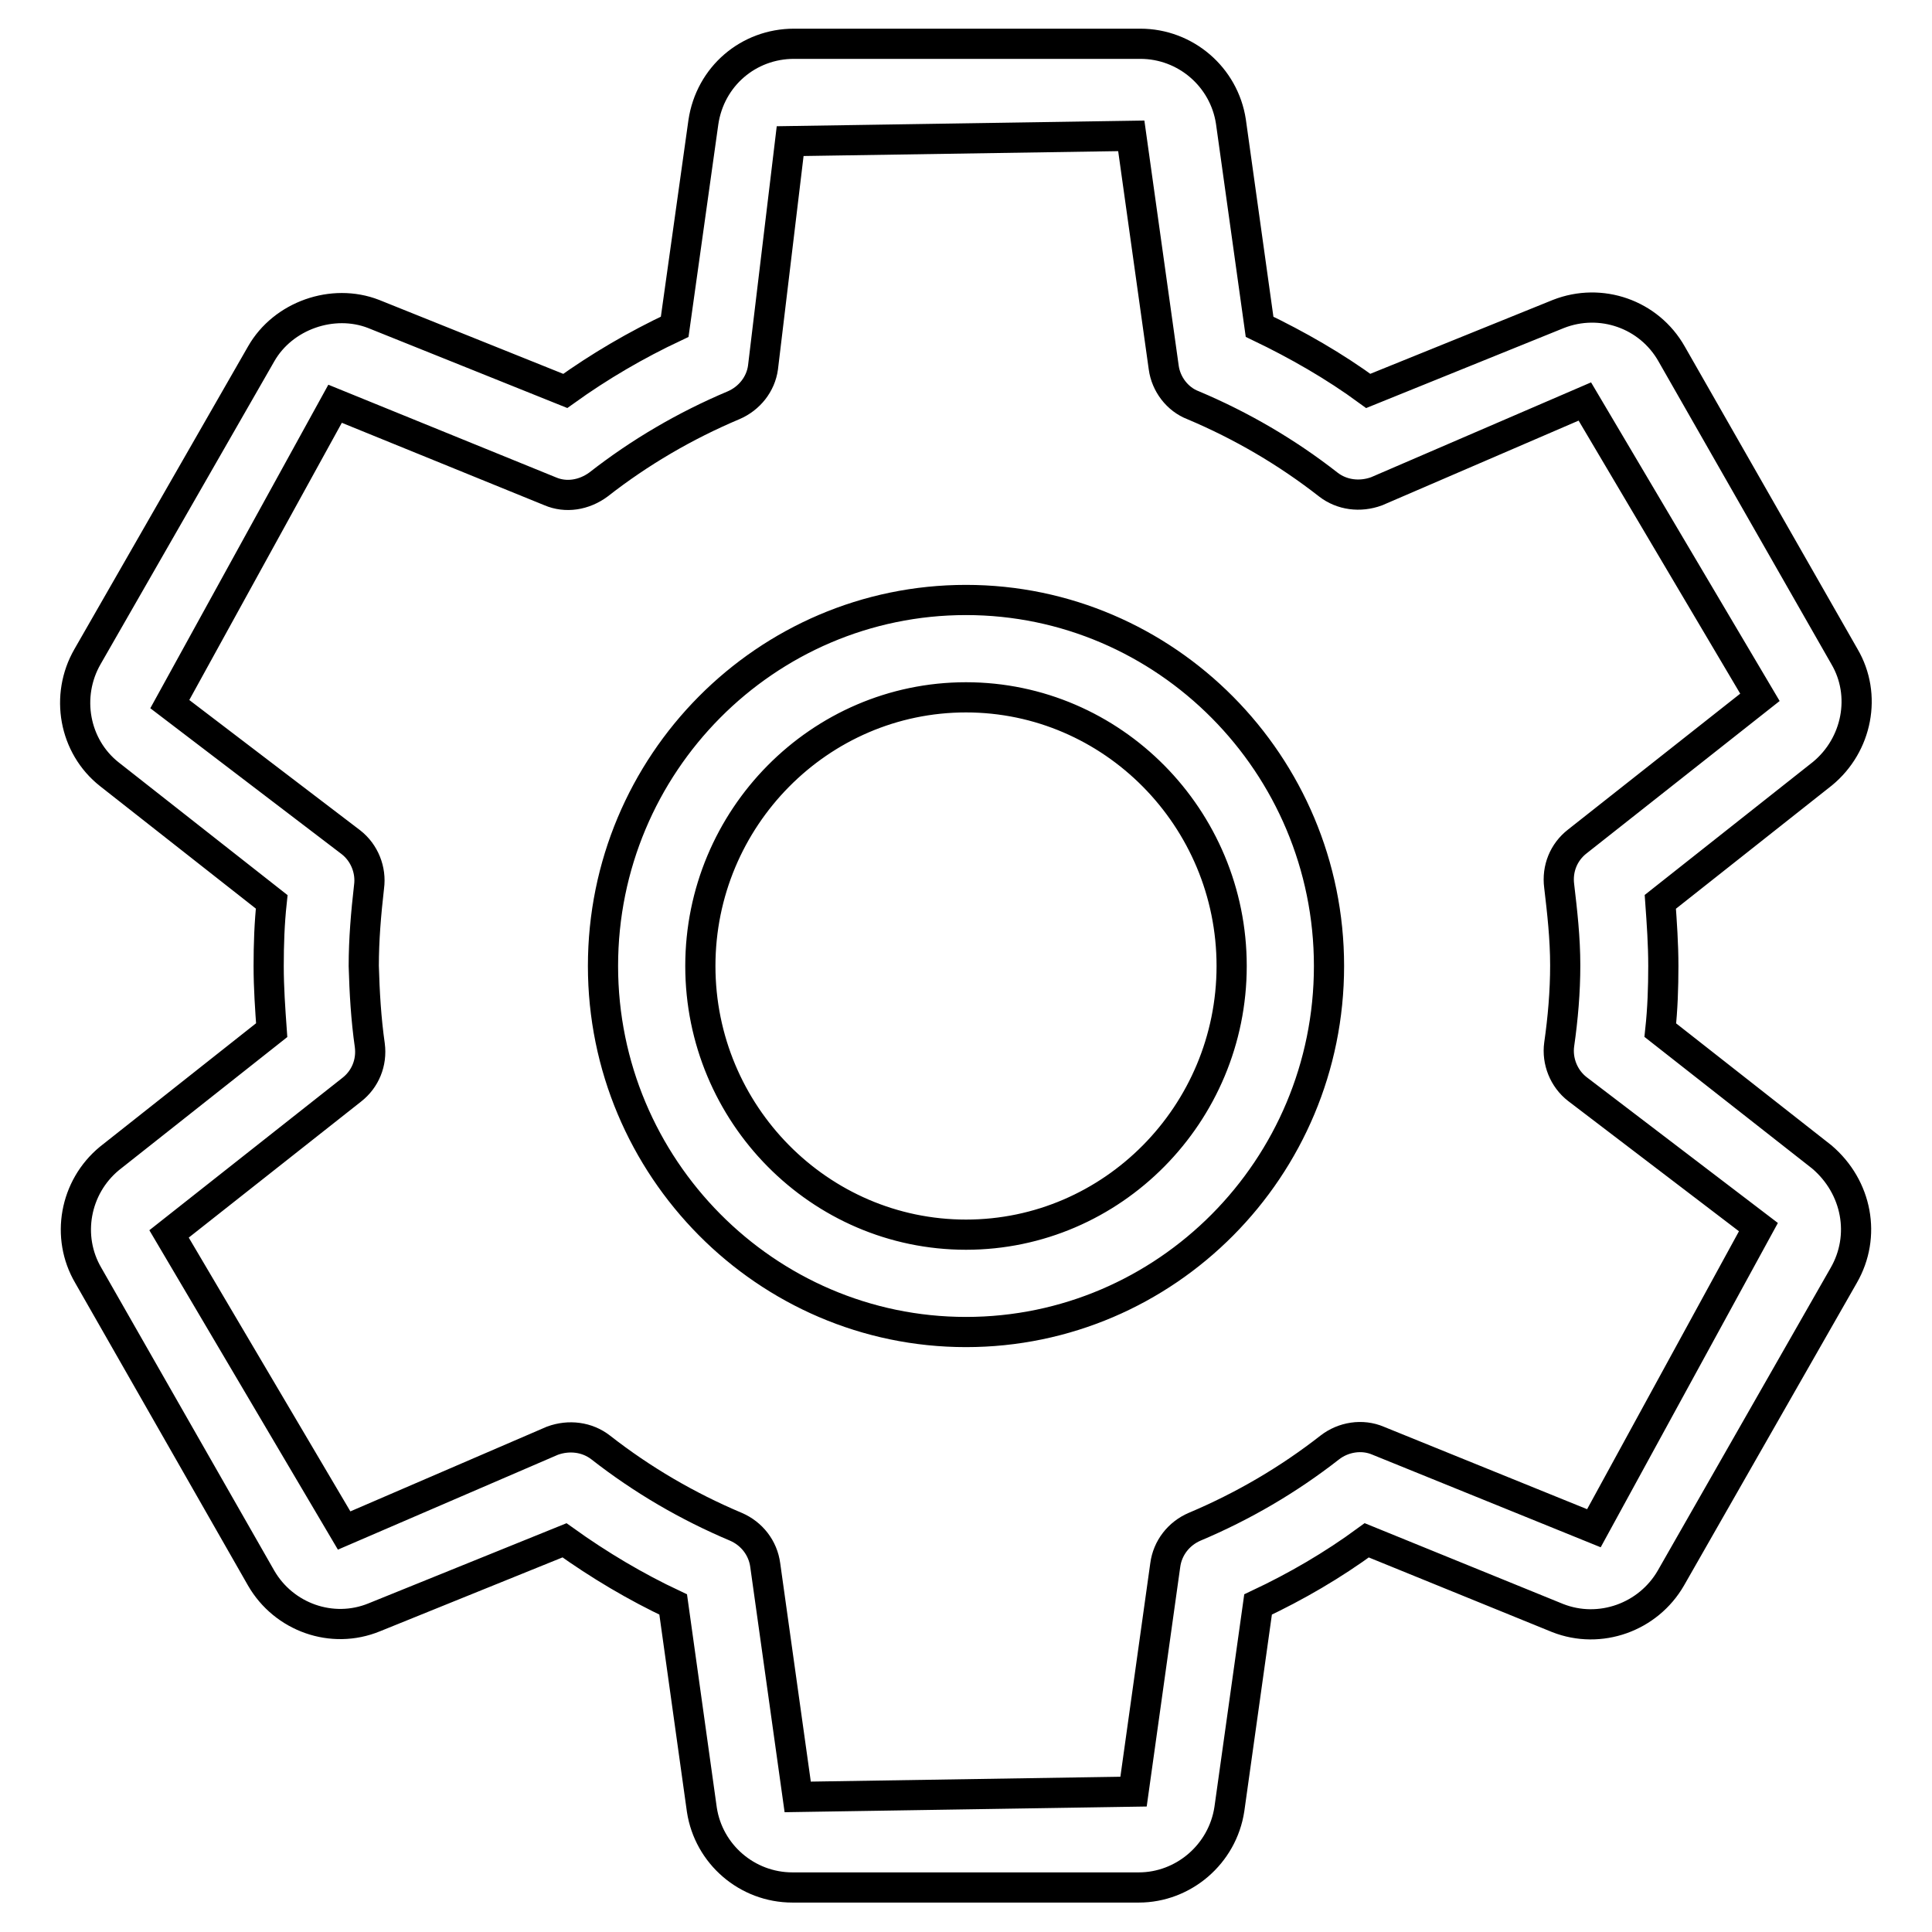
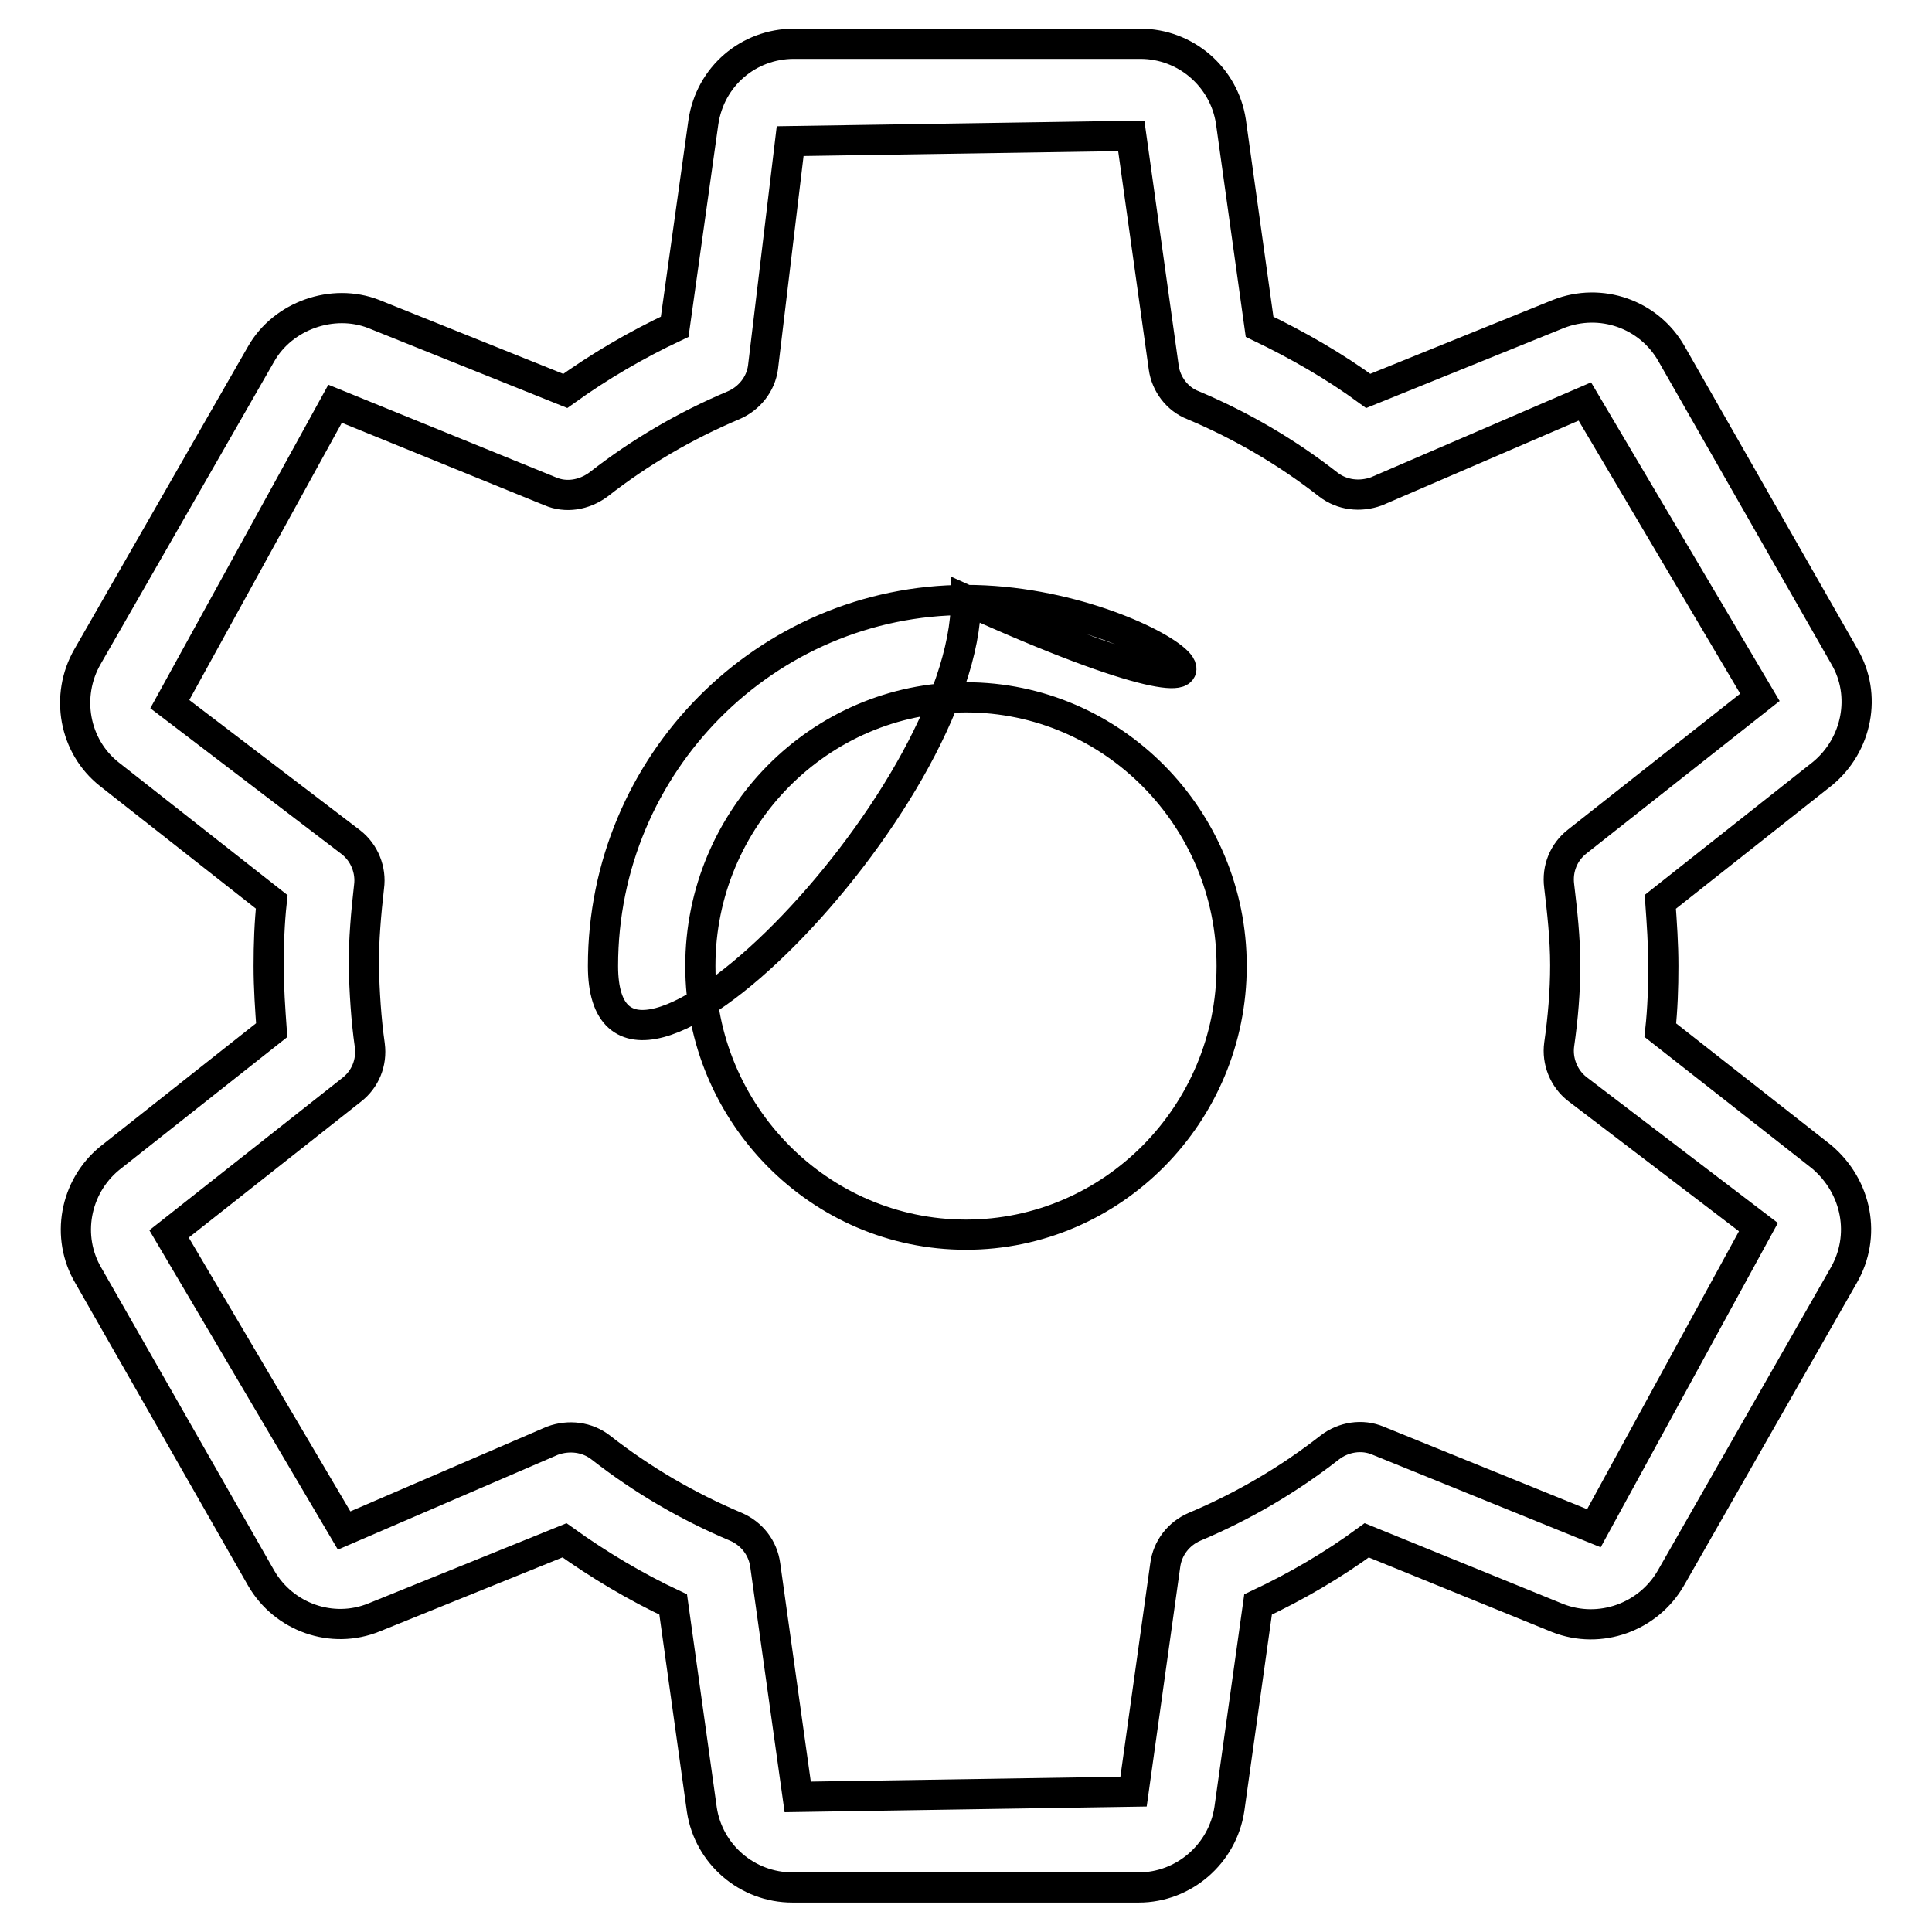
<svg xmlns="http://www.w3.org/2000/svg" version="1.1" x="0px" y="0px" viewBox="0 0 256 256" enable-background="new 0 0 256 256" xml:space="preserve">
  <g>
-     <path stroke-width="4" fill-opacity="0" stroke="#000000" d="M220,136.5c0.3-2.8,0.4-5.6,0.4-8.5c0-2.9-0.2-5.7-0.4-8.5l21.5-17c4.6-3.8,5.9-10.4,2.9-15.5l-22.9-40.1 c-3-5.3-9.4-7.5-15-5.3l-25.2,10.2c-4.5-3.3-9.4-6.1-14.4-8.5l-3.8-27.2c-0.9-5.9-6-10.3-12-10.3h-45.9c-6,0-11.1,4.3-12,10.4 l-3.8,27.1c-5.1,2.4-9.9,5.2-14.5,8.5L49.5,41.6c-5.4-2.1-12,0.2-14.9,5.3L11.6,87c-3,5.2-1.8,11.9,2.9,15.6L36,119.5 c-0.3,2.8-0.4,5.6-0.4,8.5c0,2.9,0.2,5.7,0.4,8.5l-21.5,17c-4.6,3.8-5.8,10.4-2.8,15.5l22.9,40.1c3,5.2,9.4,7.5,15,5.2l25.2-10.2 c4.6,3.3,9.5,6.2,14.4,8.5l3.8,27.2c0.9,5.9,6,10.3,12,10.3h45.9c5.9,0,11.1-4.4,12-10.4l3.8-27.1c5.1-2.4,9.9-5.2,14.4-8.5 l25.3,10.3c5.6,2.2,12-0.1,15-5.3l22.9-40.1c3-5.2,1.8-11.7-2.9-15.7L220,136.5L220,136.5z M211.2,202.5l-28.6-11.6 c-2.1-0.9-4.6-0.5-6.4,0.9c-5.5,4.3-11.5,7.8-17.9,10.5c-2.1,0.9-3.6,2.8-3.9,5.1l-4.2,30l-44.5,0.7l-4.3-30.7 c-0.3-2.3-1.8-4.2-3.9-5.1c-6.4-2.7-12.4-6.2-17.9-10.5c-1.8-1.4-4.2-1.7-6.4-0.9l-27.6,11.9l-23.2-39.3l24.2-19.1 c1.8-1.4,2.7-3.6,2.4-5.9c-0.5-3.5-0.7-7-0.8-10.5c0-3.5,0.3-7,0.7-10.5c0.3-2.2-0.6-4.5-2.4-5.9l-24-18.3l21.9-39.8l28.5,11.6 c2.1,0.9,4.5,0.5,6.4-0.9c5.5-4.3,11.5-7.8,17.9-10.5c2.1-0.9,3.6-2.8,3.9-5l3.6-30l45.2-0.7l4.3,30.7c0.3,2.2,1.8,4.2,3.9,5 c6.4,2.7,12.4,6.2,17.9,10.5c1.8,1.4,4.2,1.7,6.4,0.9l27.6-11.9l23.2,39.2l-24.2,19.1c-1.8,1.4-2.7,3.6-2.4,5.9 c0.4,3.4,0.8,6.9,0.8,10.5c0,3.5-0.3,7-0.8,10.5c-0.3,2.2,0.6,4.5,2.4,5.9l24,18.3L211.2,202.5L211.2,202.5z M128,79.5 c-26.5,0-48.1,21.7-48.1,48.5c0,26.7,21.6,48.5,48.1,48.5s48.1-21.7,48.1-48.5C176.1,101.3,154.5,79.5,128,79.5z M128,163.6 c-19.4,0-35.2-16-35.2-35.6c0-19.6,15.8-35.6,35.2-35.6s35.2,16,35.2,35.6C163.2,147.6,147.4,163.6,128,163.6z" />
+     <path stroke-width="4" fill-opacity="0" stroke="#000000" d="M220,136.5c0.3-2.8,0.4-5.6,0.4-8.5c0-2.9-0.2-5.7-0.4-8.5l21.5-17c4.6-3.8,5.9-10.4,2.9-15.5l-22.9-40.1 c-3-5.3-9.4-7.5-15-5.3l-25.2,10.2c-4.5-3.3-9.4-6.1-14.4-8.5l-3.8-27.2c-0.9-5.9-6-10.3-12-10.3h-45.9c-6,0-11.1,4.3-12,10.4 l-3.8,27.1c-5.1,2.4-9.9,5.2-14.5,8.5L49.5,41.6c-5.4-2.1-12,0.2-14.9,5.3L11.6,87c-3,5.2-1.8,11.9,2.9,15.6L36,119.5 c-0.3,2.8-0.4,5.6-0.4,8.5c0,2.9,0.2,5.7,0.4,8.5l-21.5,17c-4.6,3.8-5.8,10.4-2.8,15.5l22.9,40.1c3,5.2,9.4,7.5,15,5.2l25.2-10.2 c4.6,3.3,9.5,6.2,14.4,8.5l3.8,27.2c0.9,5.9,6,10.3,12,10.3h45.9c5.9,0,11.1-4.4,12-10.4l3.8-27.1c5.1-2.4,9.9-5.2,14.4-8.5 l25.3,10.3c5.6,2.2,12-0.1,15-5.3l22.9-40.1c3-5.2,1.8-11.7-2.9-15.7L220,136.5L220,136.5z M211.2,202.5l-28.6-11.6 c-2.1-0.9-4.6-0.5-6.4,0.9c-5.5,4.3-11.5,7.8-17.9,10.5c-2.1,0.9-3.6,2.8-3.9,5.1l-4.2,30l-44.5,0.7l-4.3-30.7 c-0.3-2.3-1.8-4.2-3.9-5.1c-6.4-2.7-12.4-6.2-17.9-10.5c-1.8-1.4-4.2-1.7-6.4-0.9l-27.6,11.9l-23.2-39.3l24.2-19.1 c1.8-1.4,2.7-3.6,2.4-5.9c-0.5-3.5-0.7-7-0.8-10.5c0-3.5,0.3-7,0.7-10.5c0.3-2.2-0.6-4.5-2.4-5.9l-24-18.3l21.9-39.8l28.5,11.6 c2.1,0.9,4.5,0.5,6.4-0.9c5.5-4.3,11.5-7.8,17.9-10.5c2.1-0.9,3.6-2.8,3.9-5l3.6-30l45.2-0.7l4.3,30.7c0.3,2.2,1.8,4.2,3.9,5 c6.4,2.7,12.4,6.2,17.9,10.5c1.8,1.4,4.2,1.7,6.4,0.9l27.6-11.9l23.2,39.2l-24.2,19.1c-1.8,1.4-2.7,3.6-2.4,5.9 c0.4,3.4,0.8,6.9,0.8,10.5c0,3.5-0.3,7-0.8,10.5c-0.3,2.2,0.6,4.5,2.4,5.9l24,18.3L211.2,202.5L211.2,202.5z M128,79.5 c-26.5,0-48.1,21.7-48.1,48.5s48.1-21.7,48.1-48.5C176.1,101.3,154.5,79.5,128,79.5z M128,163.6 c-19.4,0-35.2-16-35.2-35.6c0-19.6,15.8-35.6,35.2-35.6s35.2,16,35.2,35.6C163.2,147.6,147.4,163.6,128,163.6z" />
  </g>
</svg>